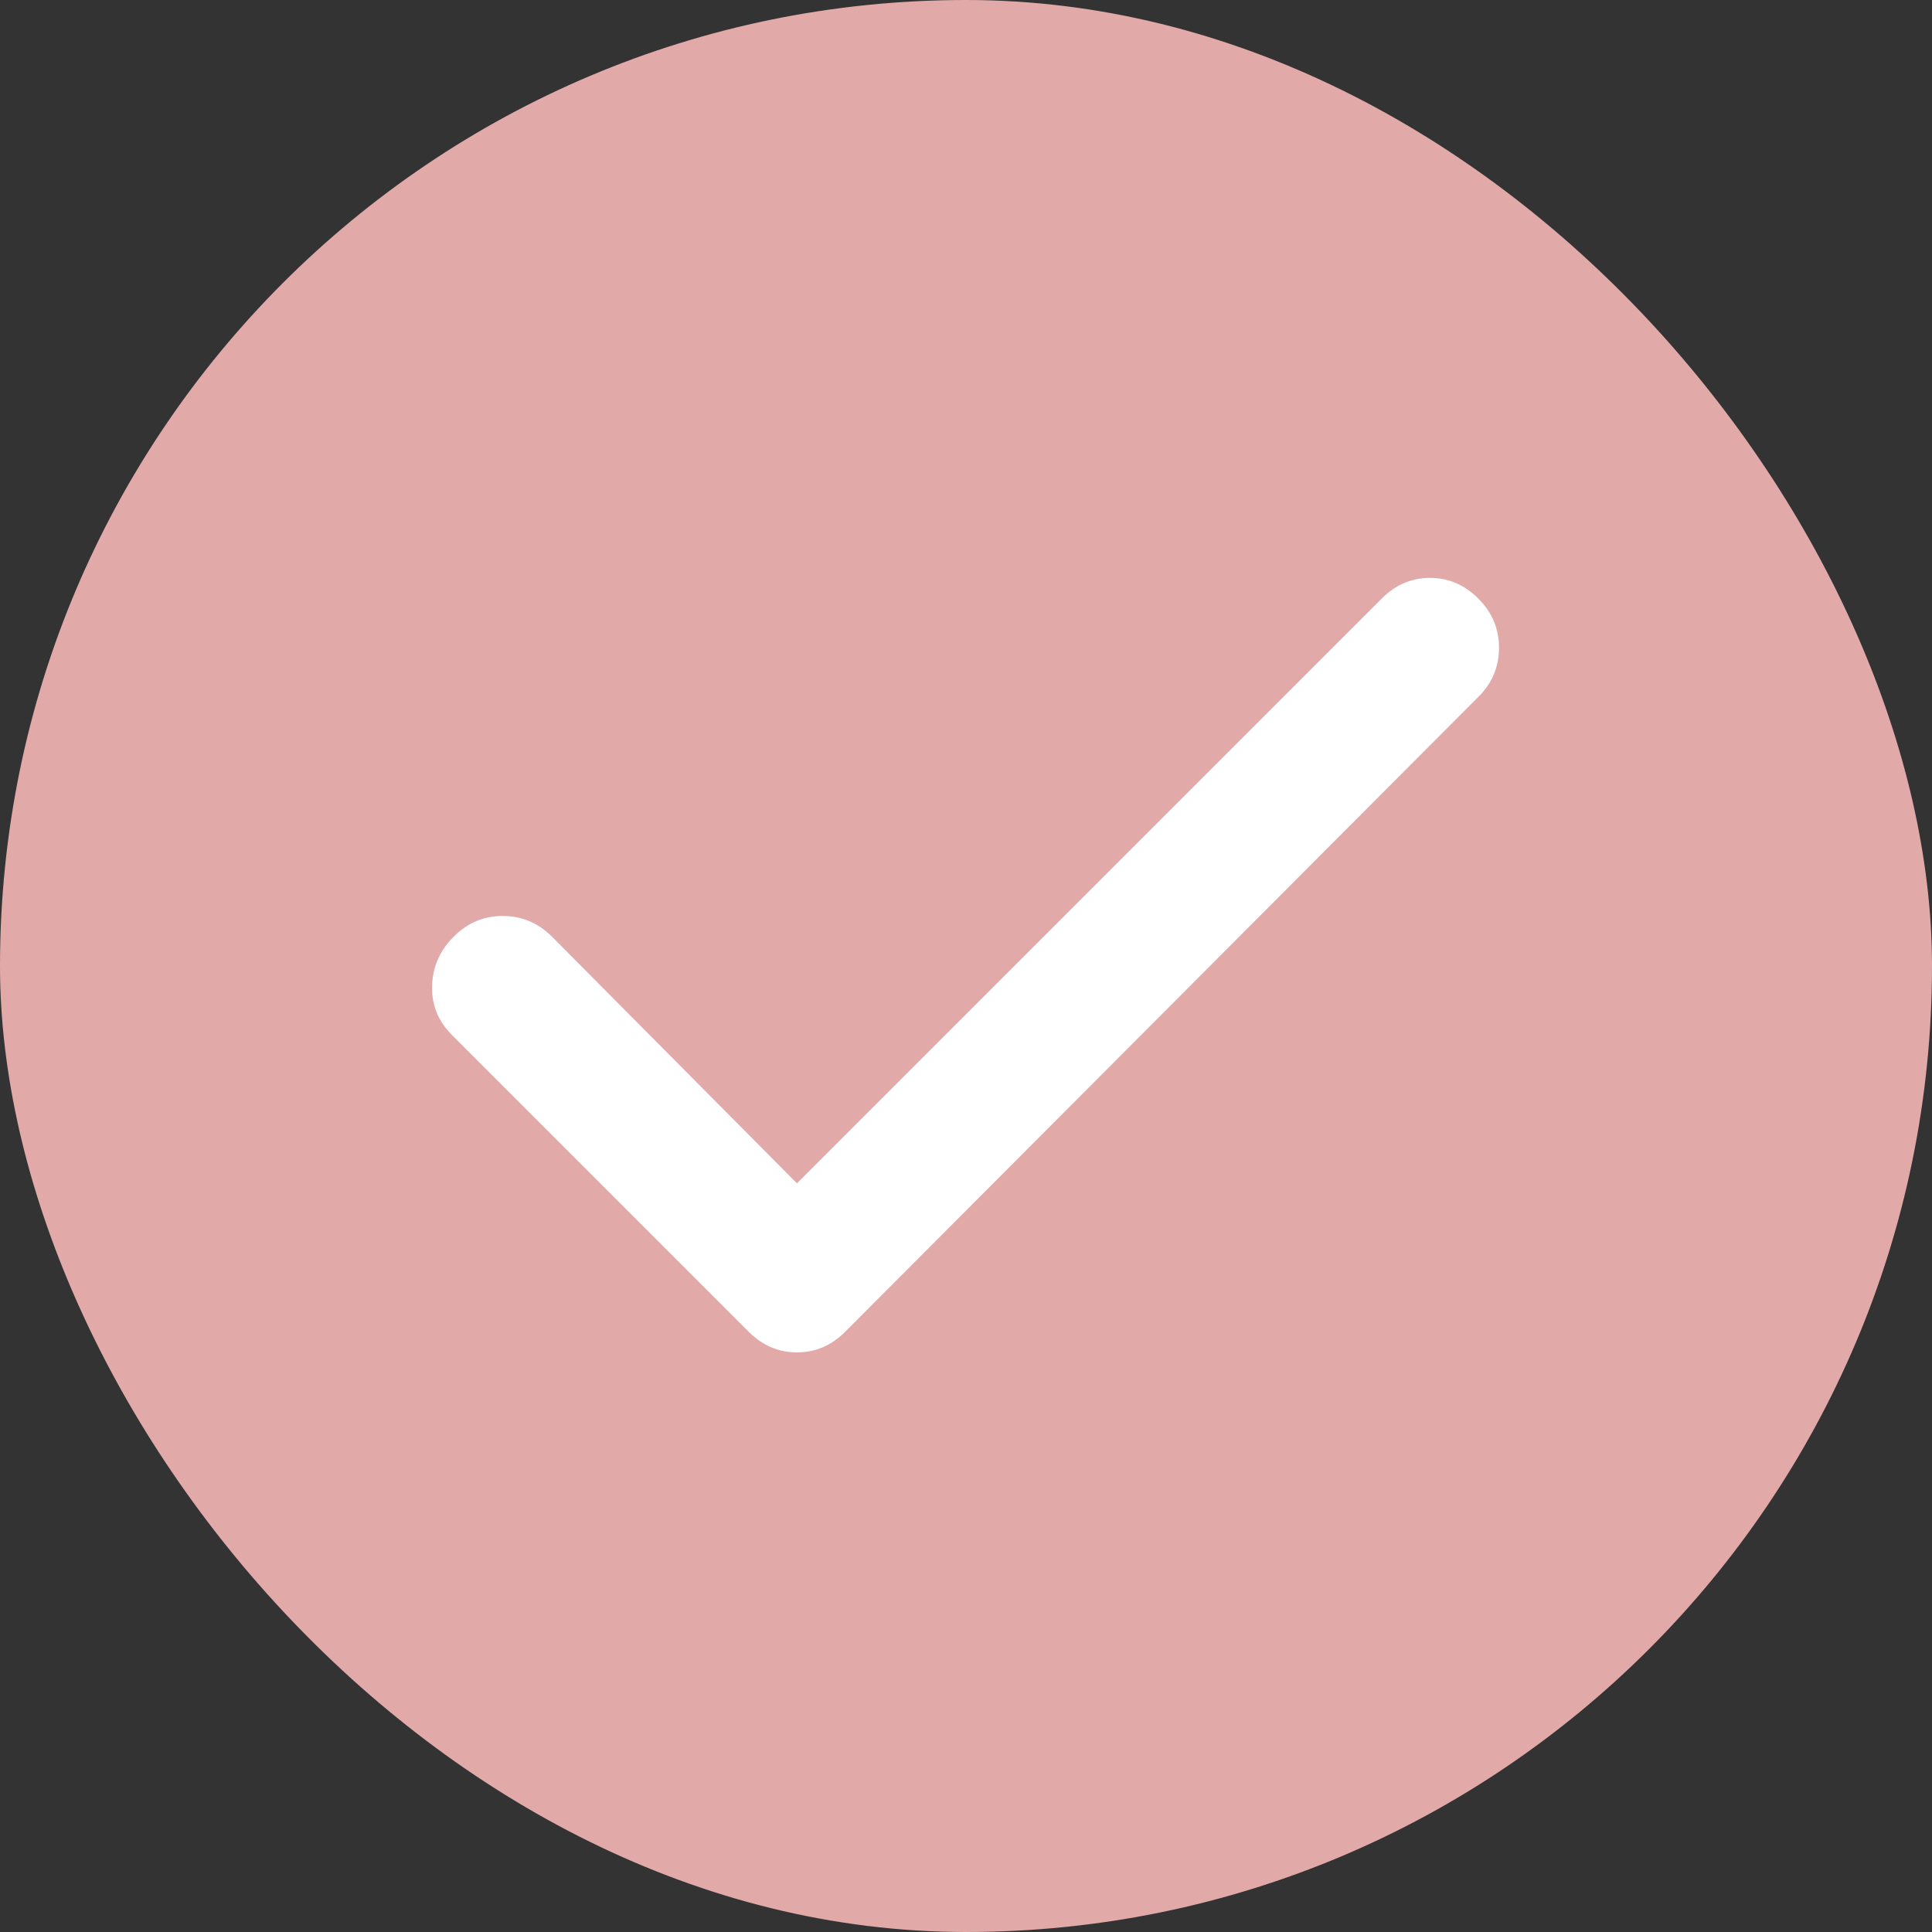
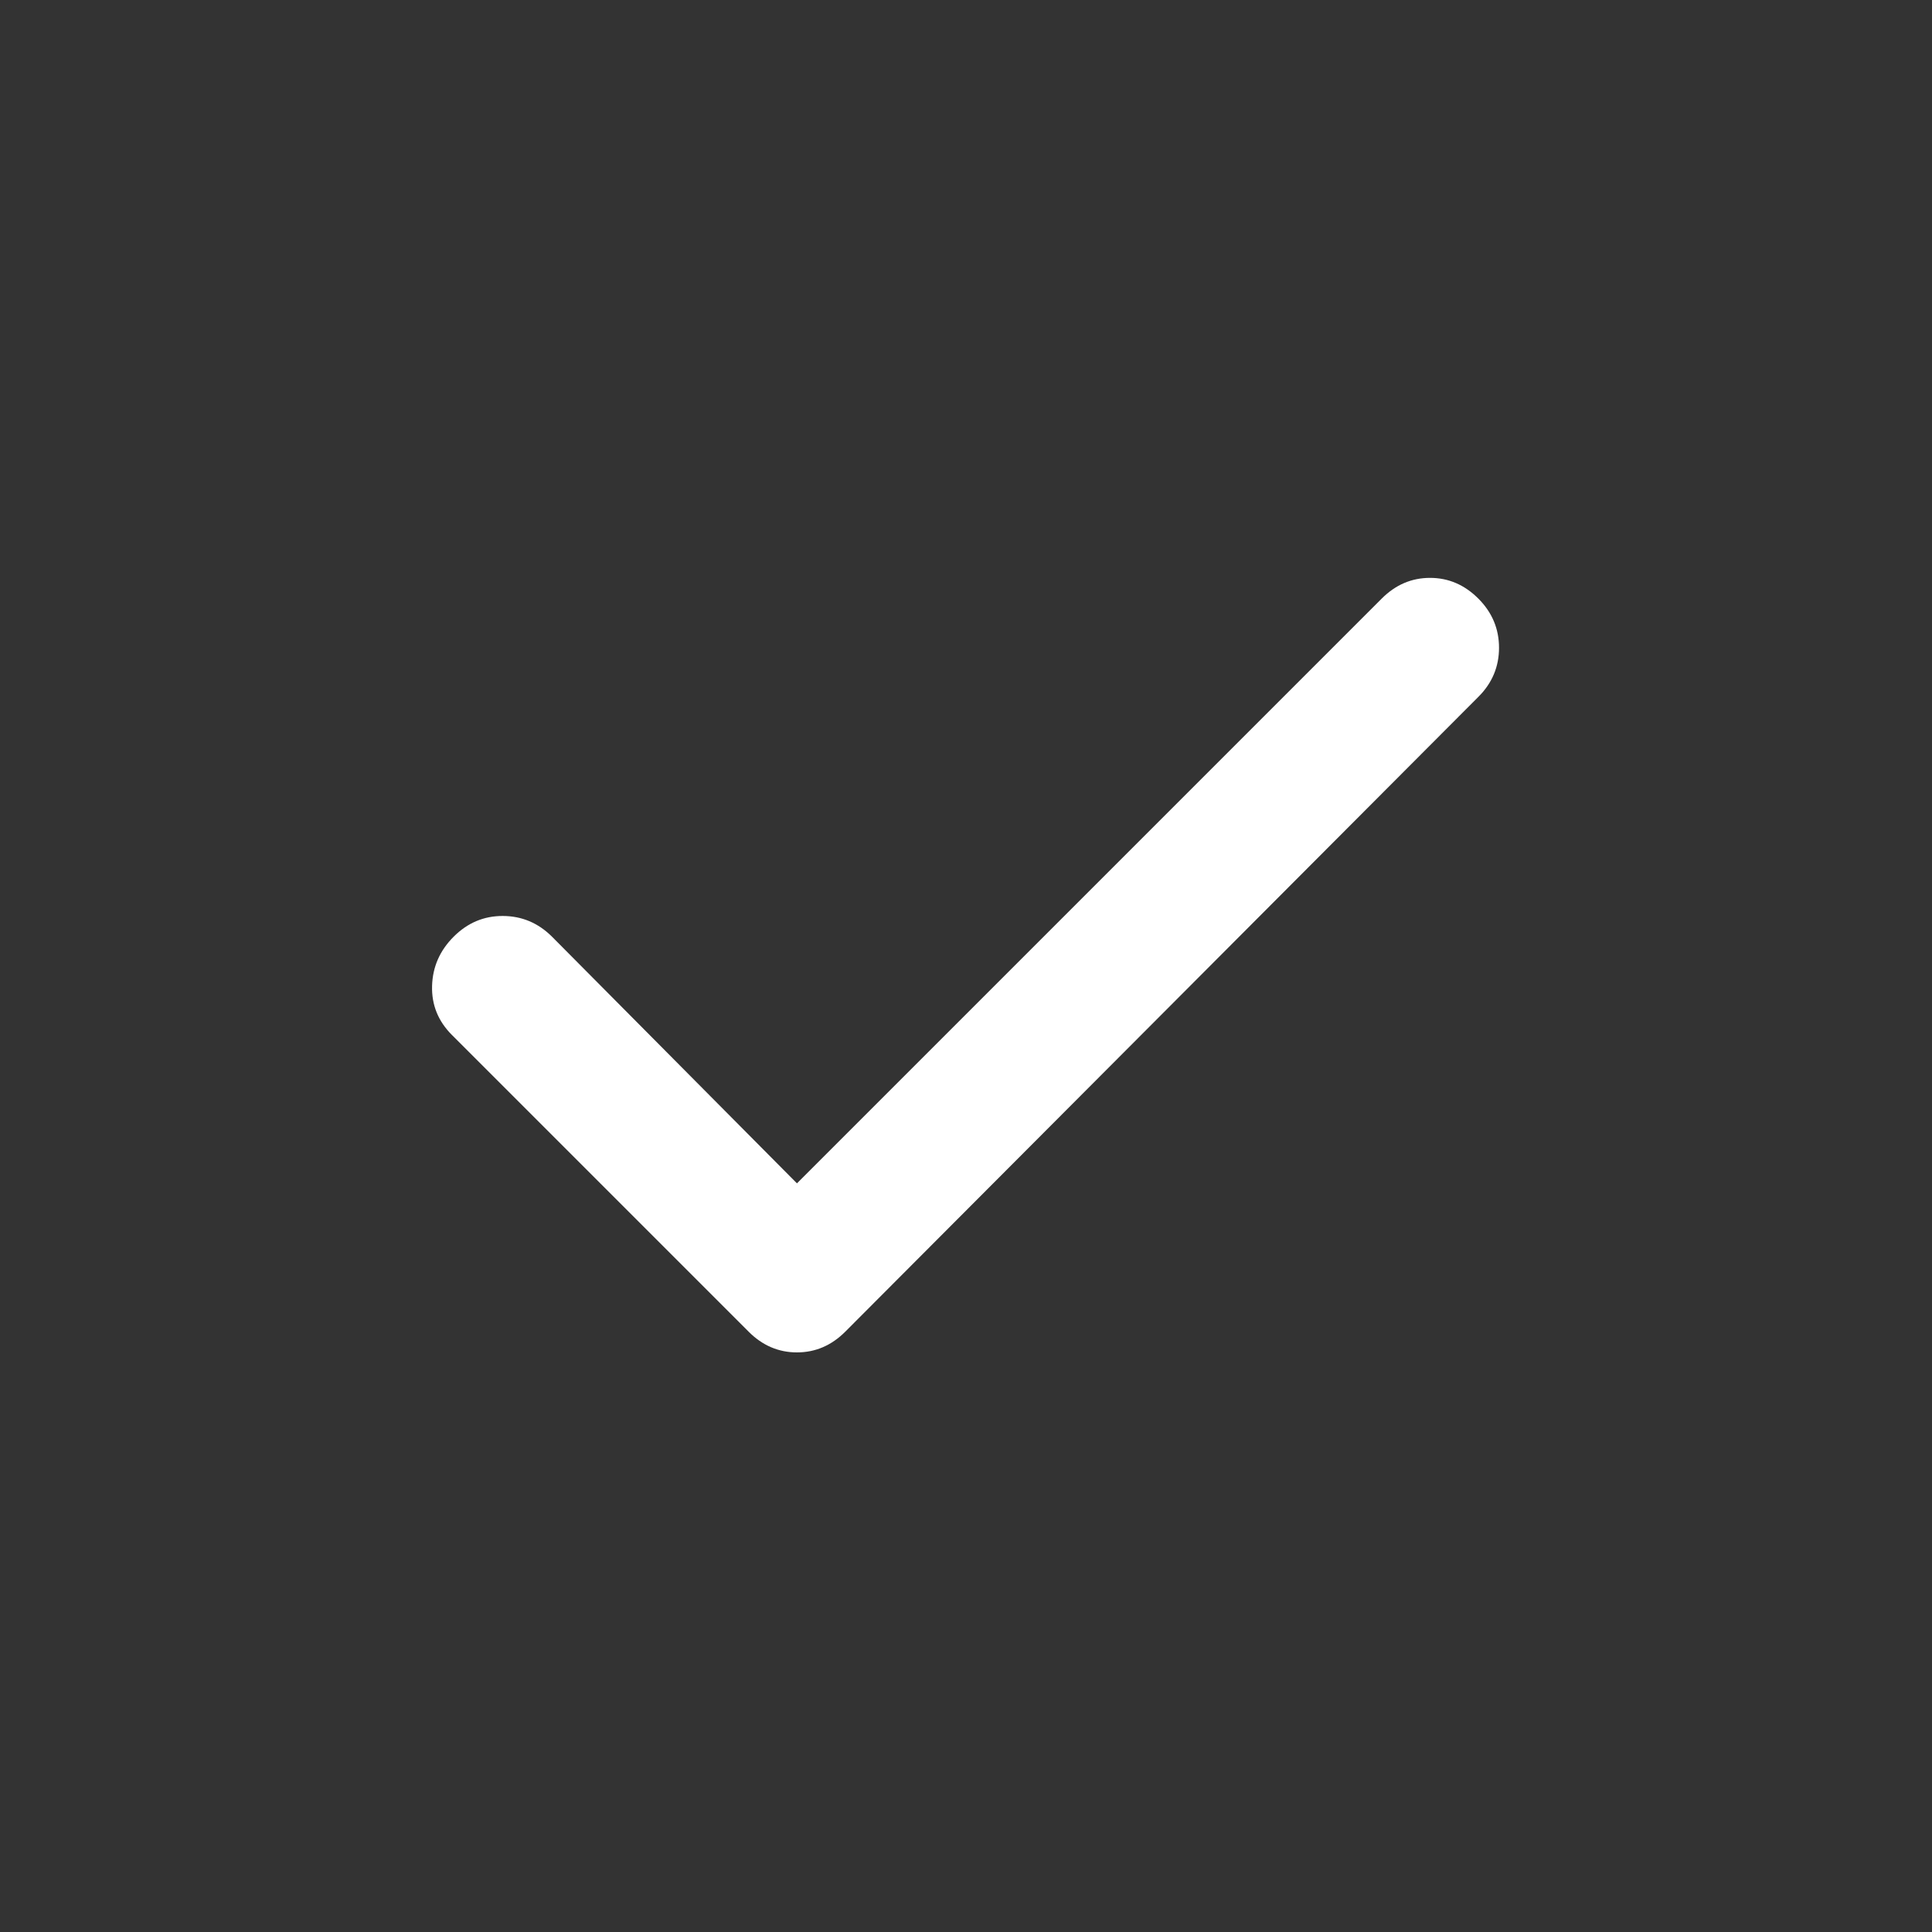
<svg xmlns="http://www.w3.org/2000/svg" width="28" height="28" viewBox="0 0 28 28" fill="none">
  <rect x="0" y="0" width="28" height="28" fill="#333333" stroke="none" />
-   <rect width="28" height="28" rx="14" fill="#E2A9A9" />
  <path d="M11.55 17.15L20.025 8.675C20.225 8.475 20.458 8.375 20.725 8.375C20.992 8.375 21.225 8.475 21.425 8.675C21.625 8.875 21.725 9.113 21.725 9.388C21.725 9.663 21.625 9.901 21.425 10.1L12.25 19.3C12.05 19.5 11.817 19.6 11.55 19.6C11.283 19.6 11.05 19.5 10.85 19.3L6.55 15C6.35 14.8 6.254 14.563 6.262 14.288C6.27 14.013 6.374 13.776 6.575 13.575C6.776 13.374 7.013 13.274 7.288 13.275C7.563 13.276 7.8 13.376 8 13.575L11.55 17.15Z" fill="white" />
</svg>